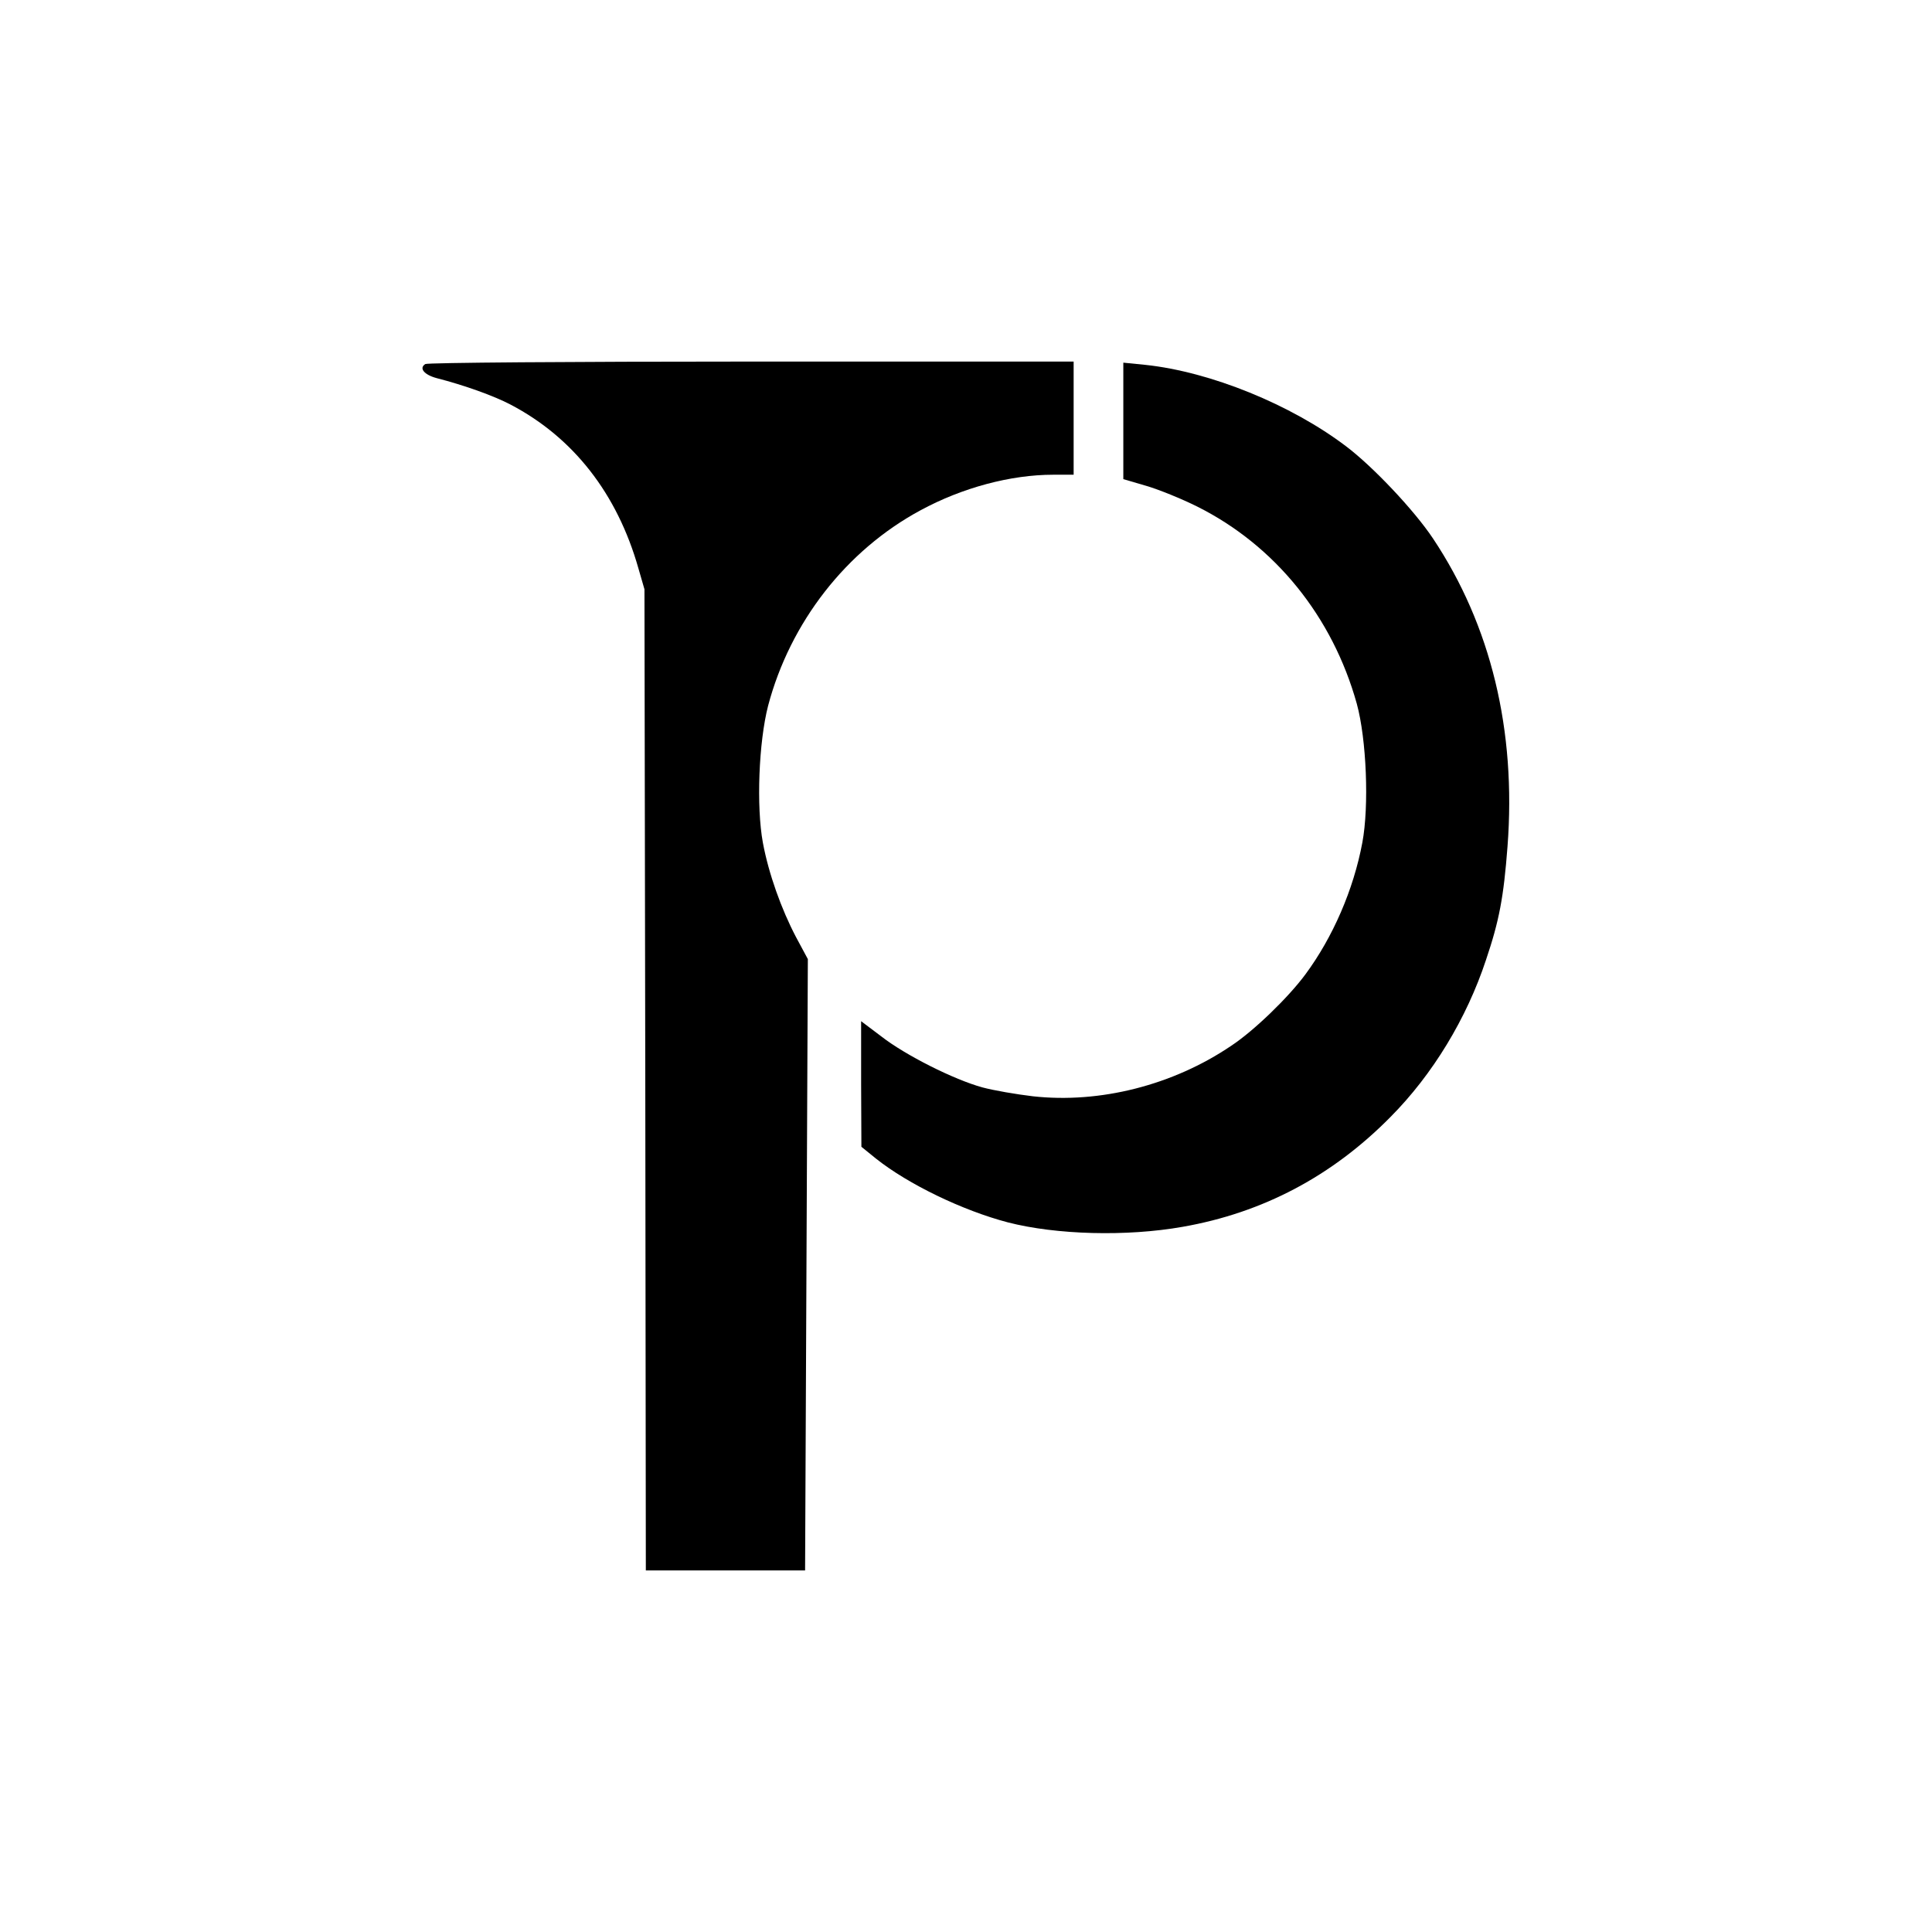
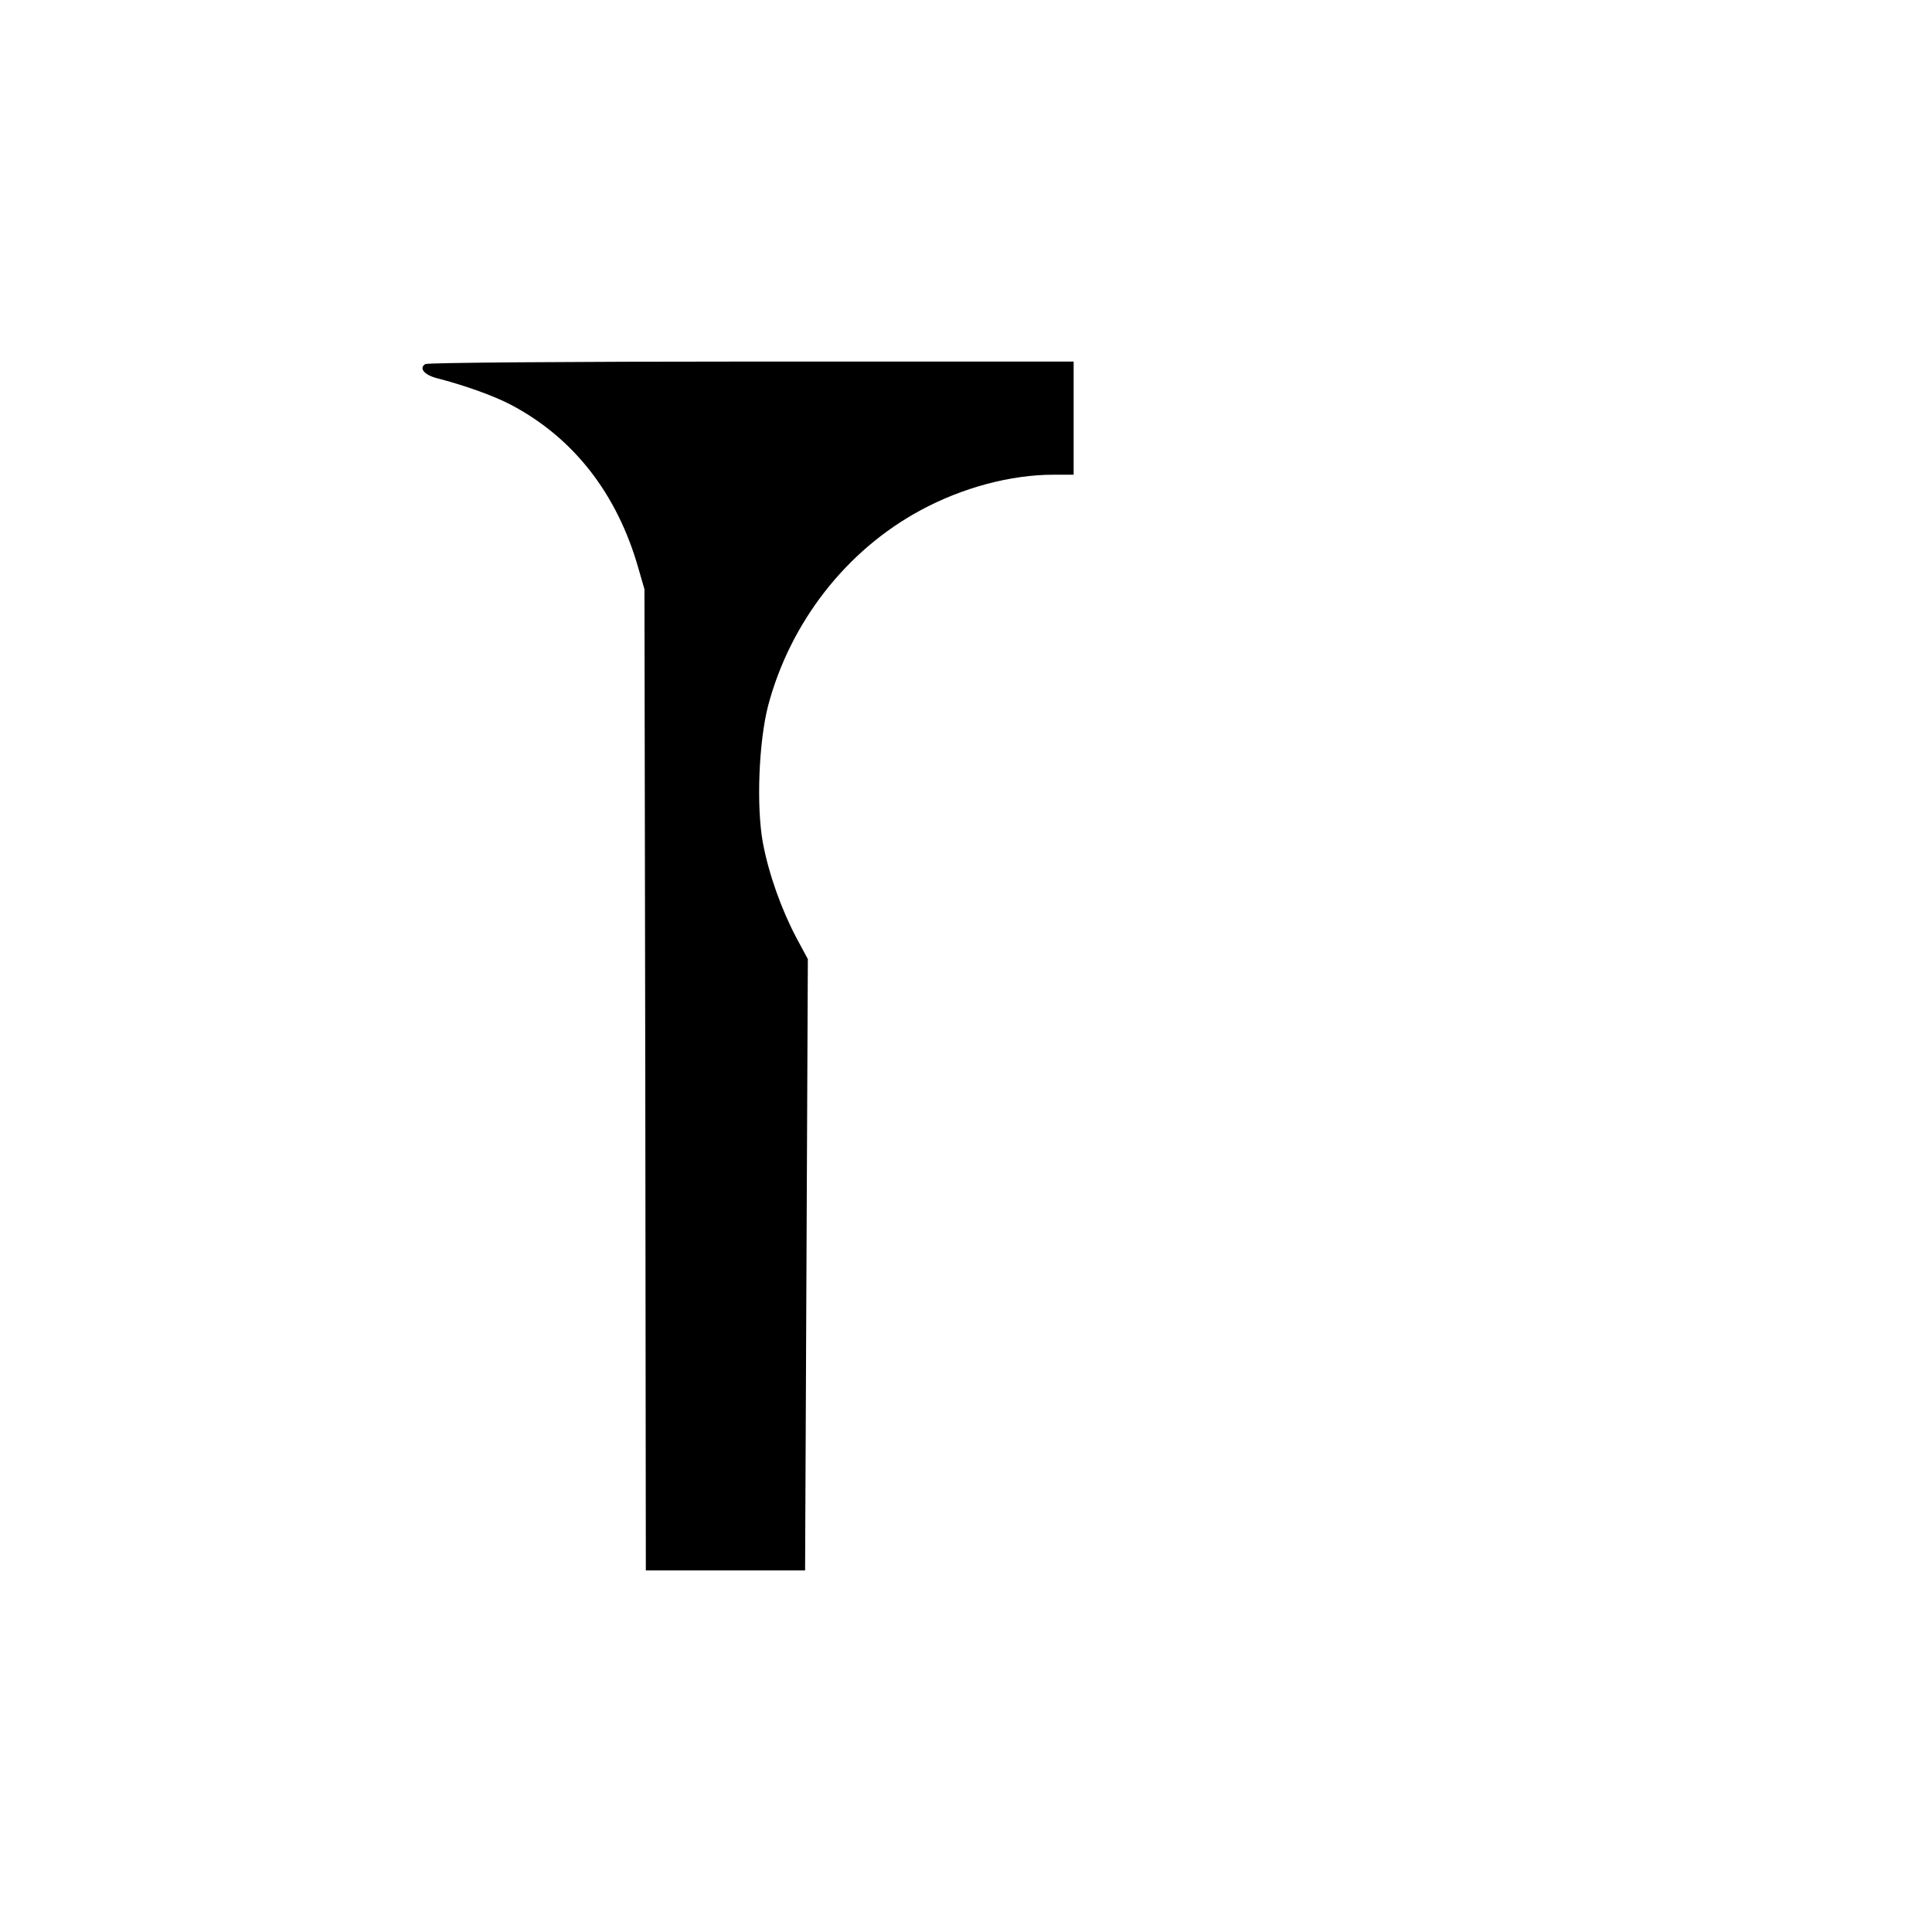
<svg xmlns="http://www.w3.org/2000/svg" version="1.0" width="700pt" height="700pt" viewBox="0 0 700 700" preserveAspectRatio="xMidYMid meet">
  <g transform="translate(0,700) scale(0.1,-0.1)" fill="#000000" stroke="none">
    <path d="M1541 5681 c-24 -15 -4 -39 41 -51 101 -26 207 -64 268 -96 227 -119 386 -322 463 -593 l22 -76 3 -1777 2 -1778 289 0 288 0 5 1107 5 1108 -43 80 c-53 101 -99 229 -120 342 -24 131 -15 364 19 496 80 302 283 563 552 708 151 82 327 129 481 129 l74 0 0 205 0 205 -1167 0 c-659 0 -1174 -4 -1182 -9z" />
-     <path d="M4070 5475 l0 -211 82 -24 c45 -13 129 -47 187 -76 281 -141 489 -398 577 -714 35 -128 45 -370 20 -503 -32 -171 -107 -343 -206 -477 -62 -84 -187 -205 -269 -259 -211 -143 -476 -210 -719 -183 -59 7 -141 21 -182 32 -103 28 -280 117 -367 185 l-73 55 0 -227 1 -228 53 -43 c117 -93 314 -188 478 -231 175 -45 430 -52 633 -16 291 51 542 184 753 398 153 154 276 357 346 569 48 142 64 227 78 411 32 420 -60 801 -270 1116 -68 102 -217 260 -315 334 -199 151 -491 270 -727 295 l-80 8 0 -211z" />
  </g>
</svg>